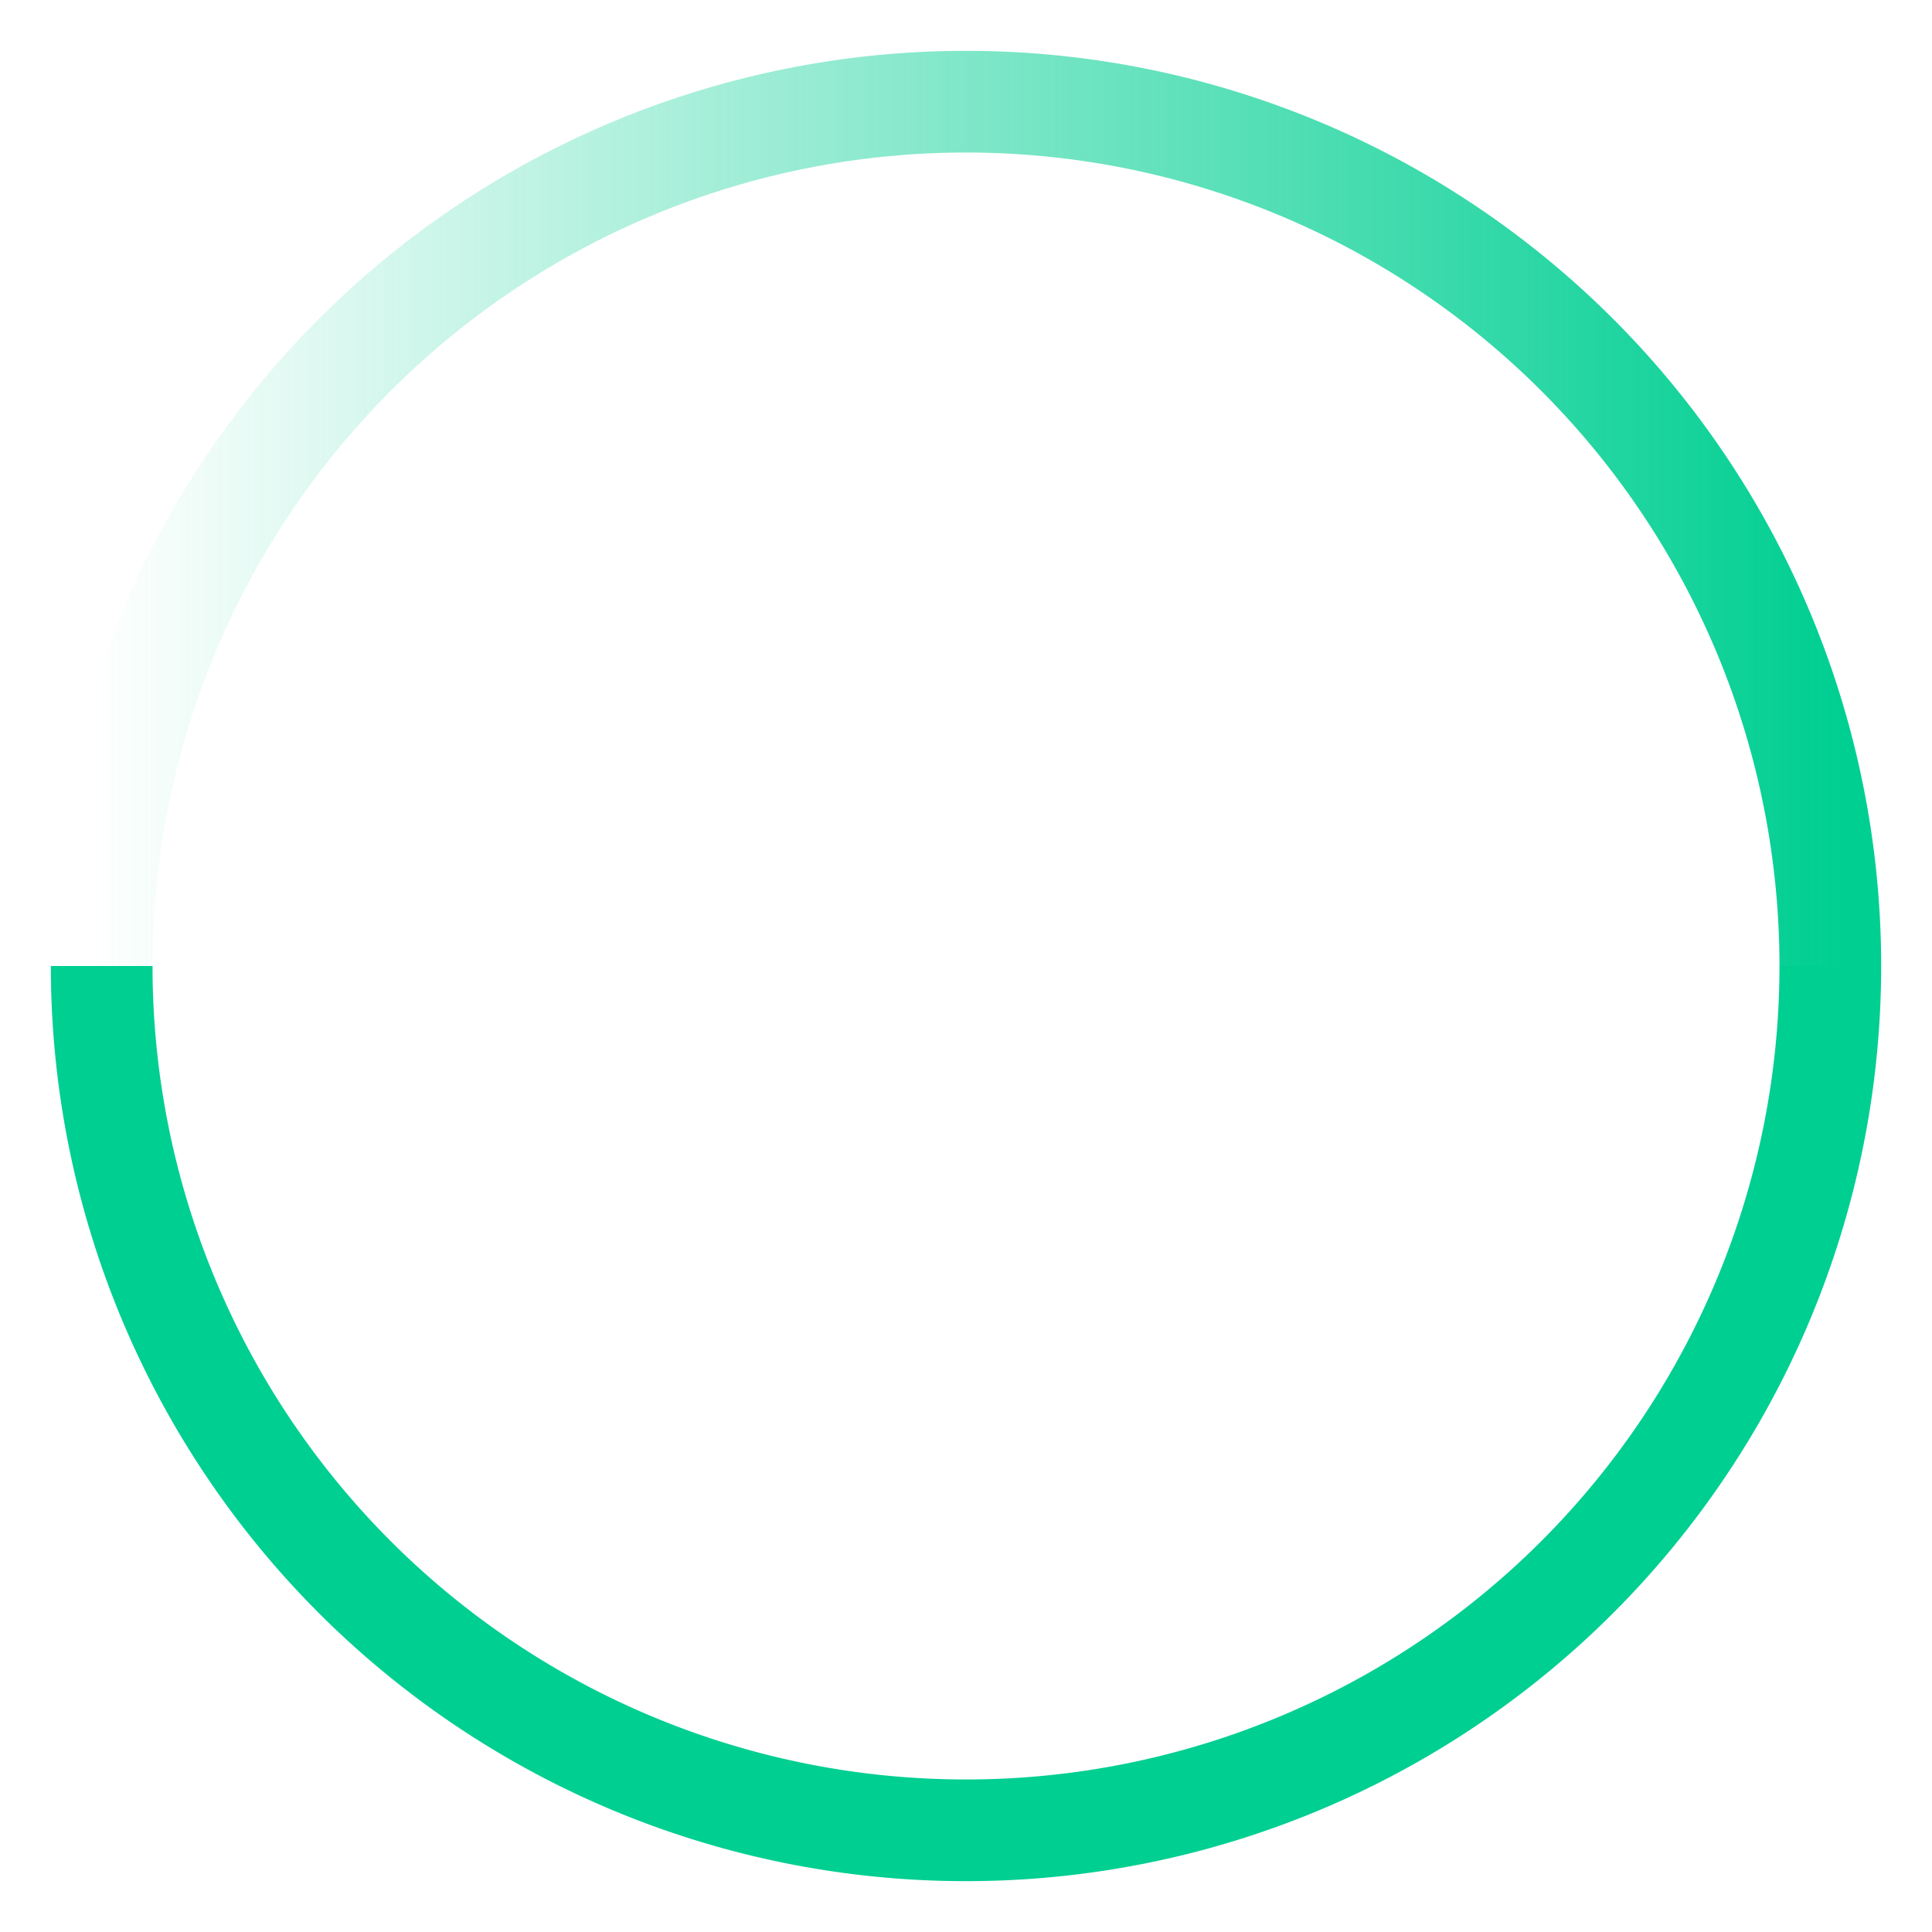
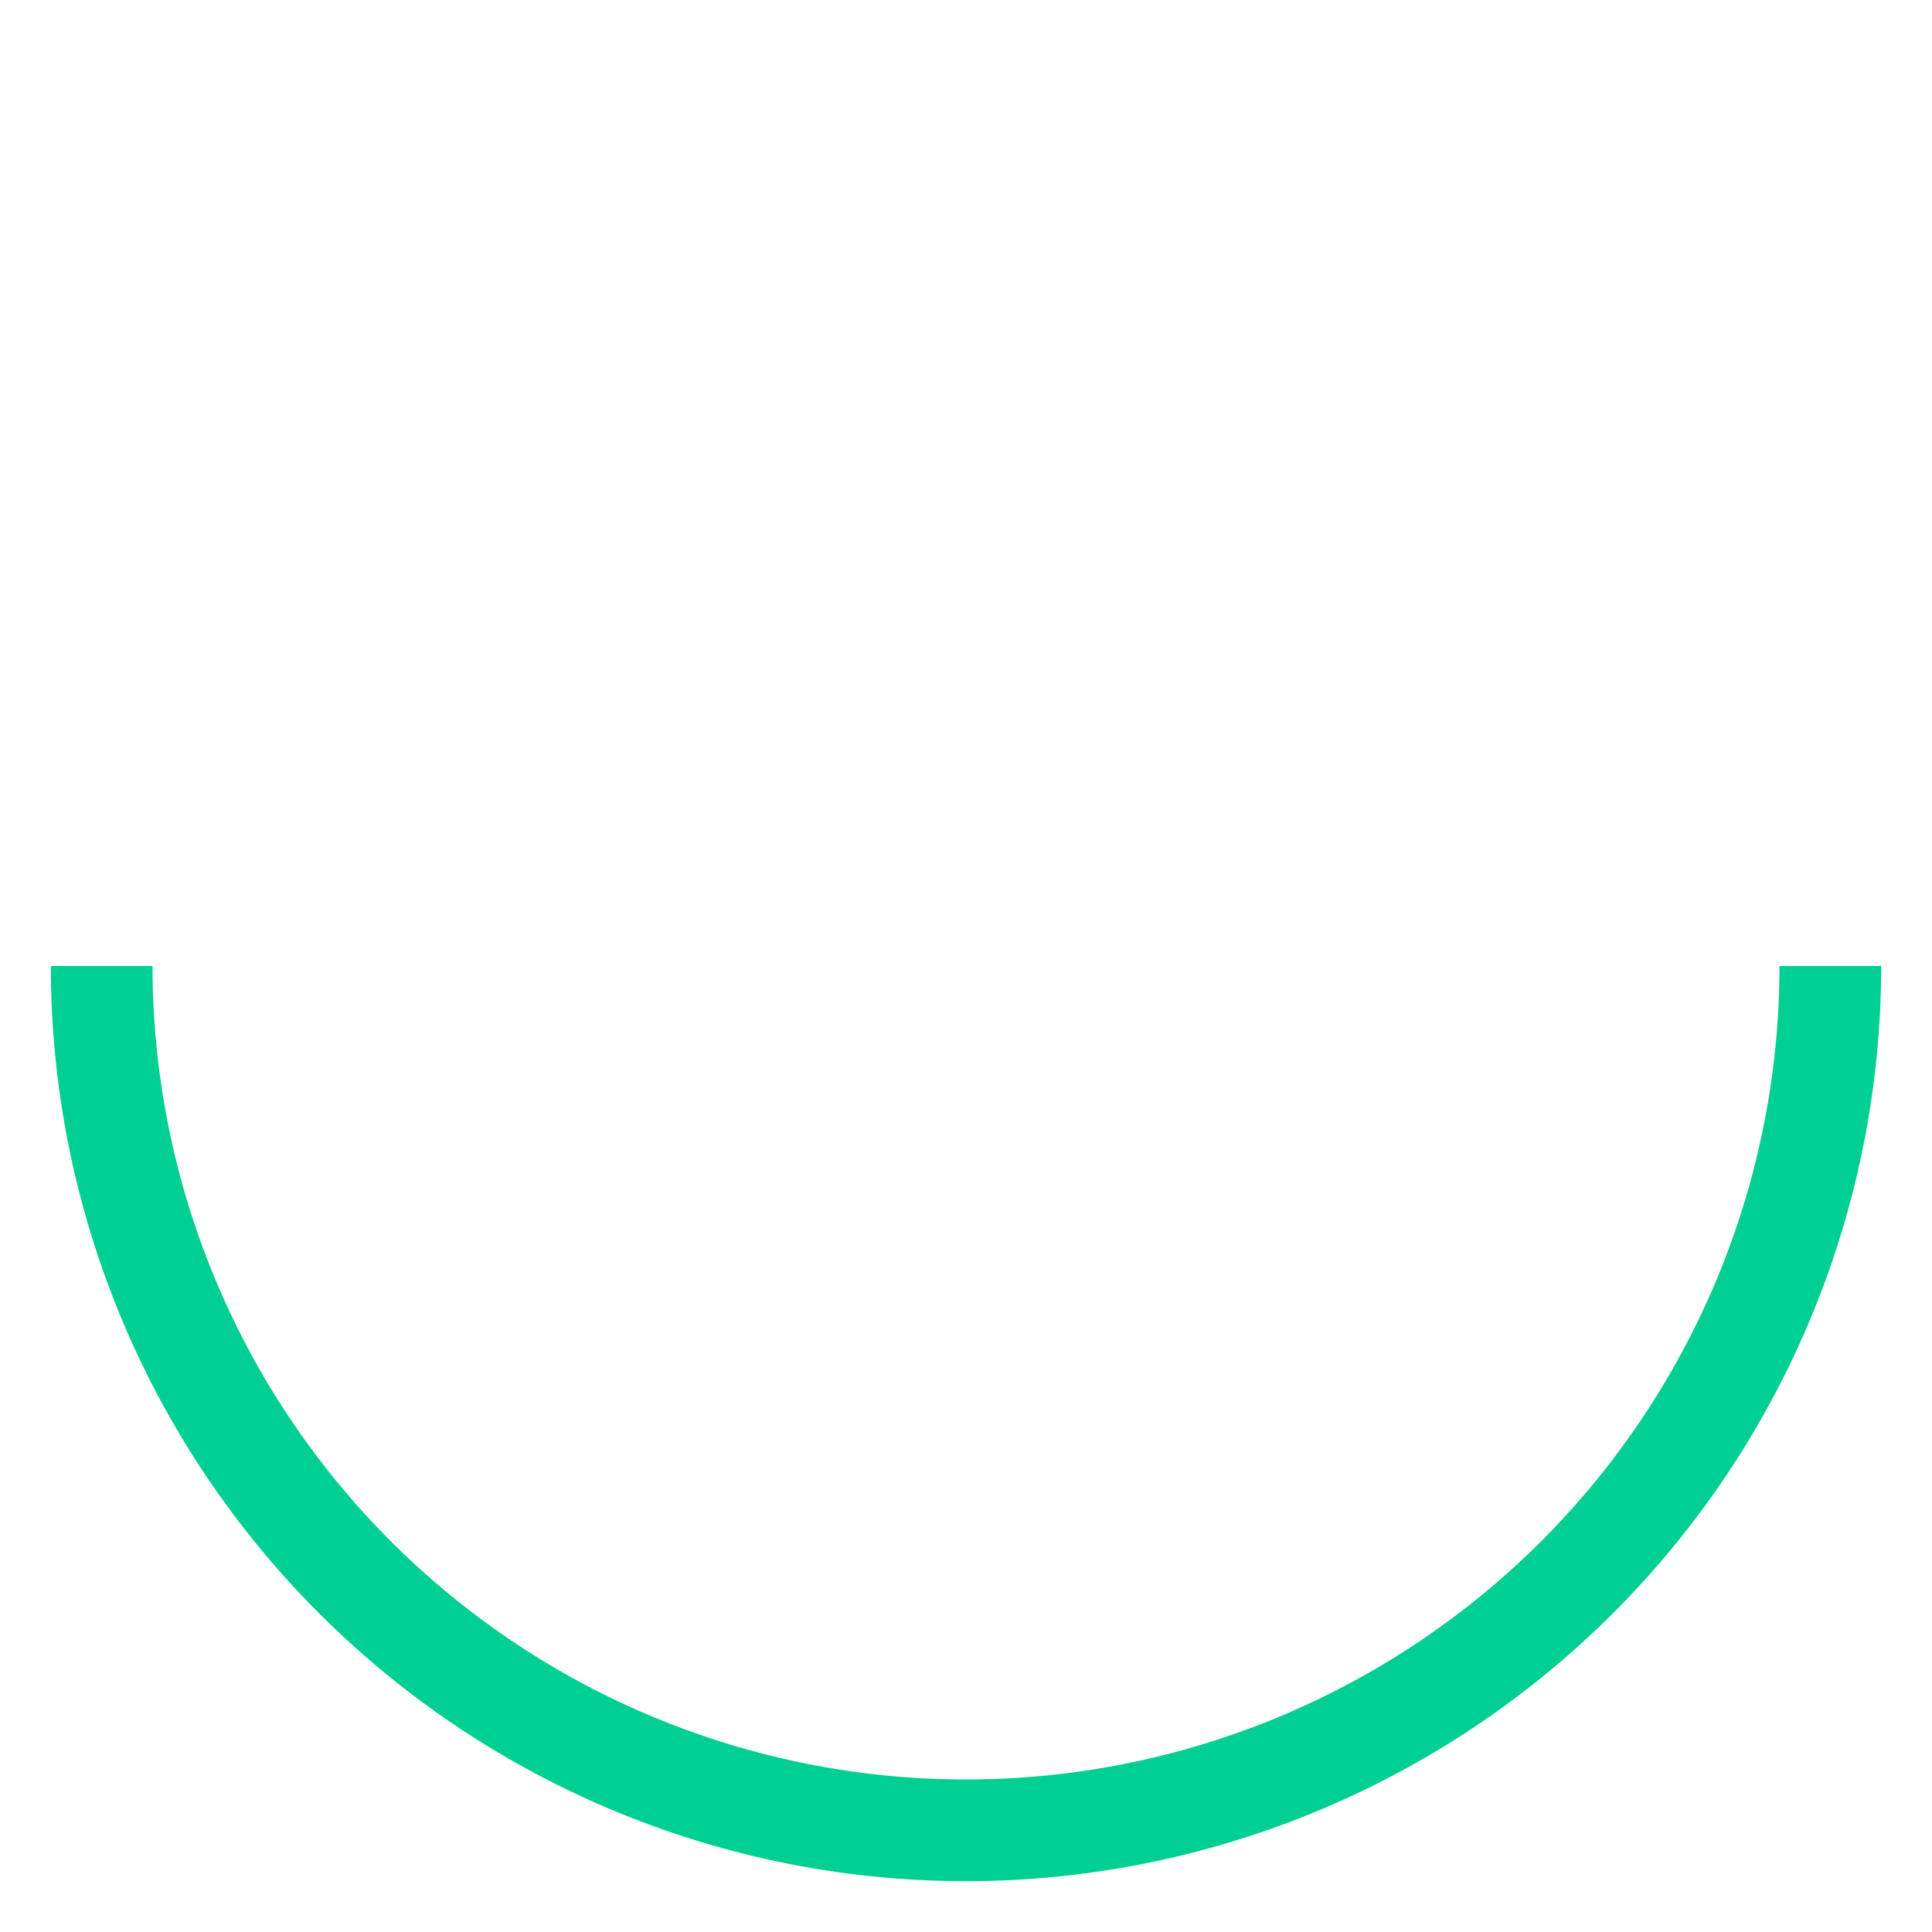
<svg xmlns="http://www.w3.org/2000/svg" width="100%" height="100%" viewBox="0 0 38 38">
  <defs>
    <linearGradient id="gradient" x1="0" y1="0" x2="1" y2="0">
      <stop offset="0" stop-color="#00cf92" stop-opacity="0" />
      <stop offset="1" stop-color="#00cf92" stop-opacity="1" />
    </linearGradient>
  </defs>
-   <path stroke="url(#gradient)" vector-effect="non-scaling-stroke" stroke-width="2px" fill="none" fill-rule="evenodd" d="M2,19a17,17 0 1,1 34,0" />
  <path stroke="#00cf92" vector-effect="non-scaling-stroke" stroke-width="2px" fill="none" fill-rule="evenodd" d="M2,19a17,17 0 1,0 34,0" />
</svg>